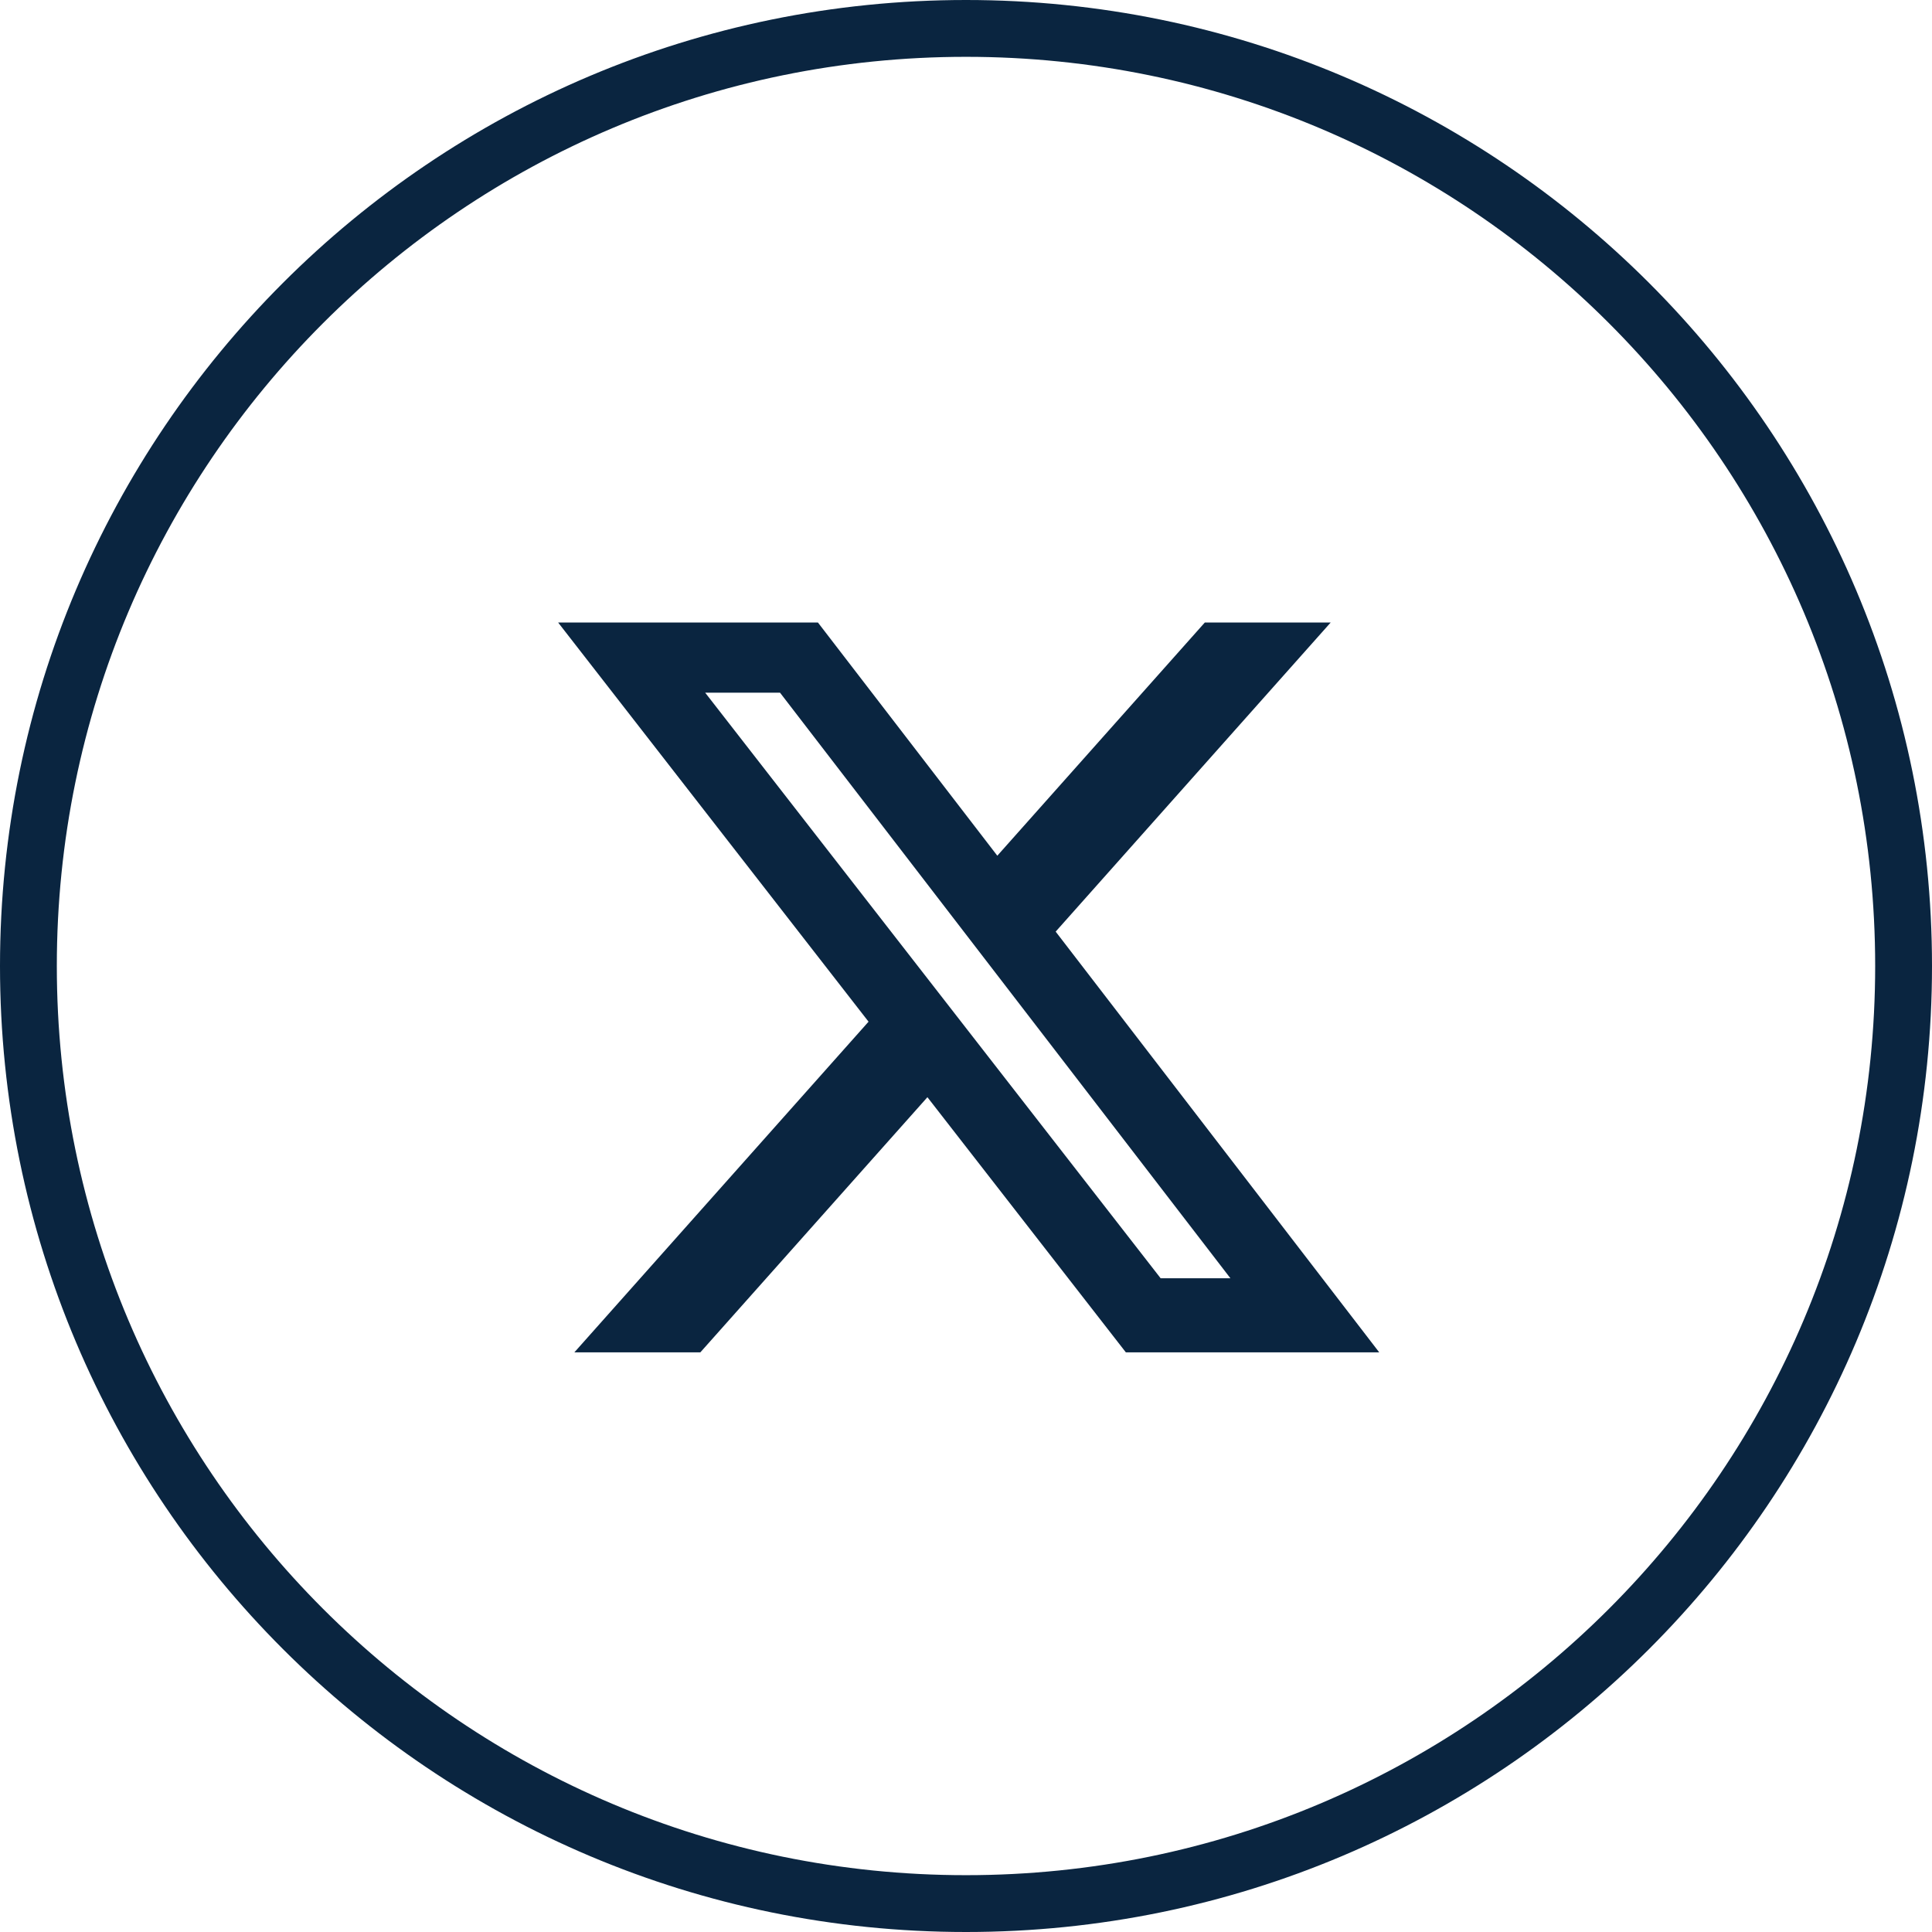
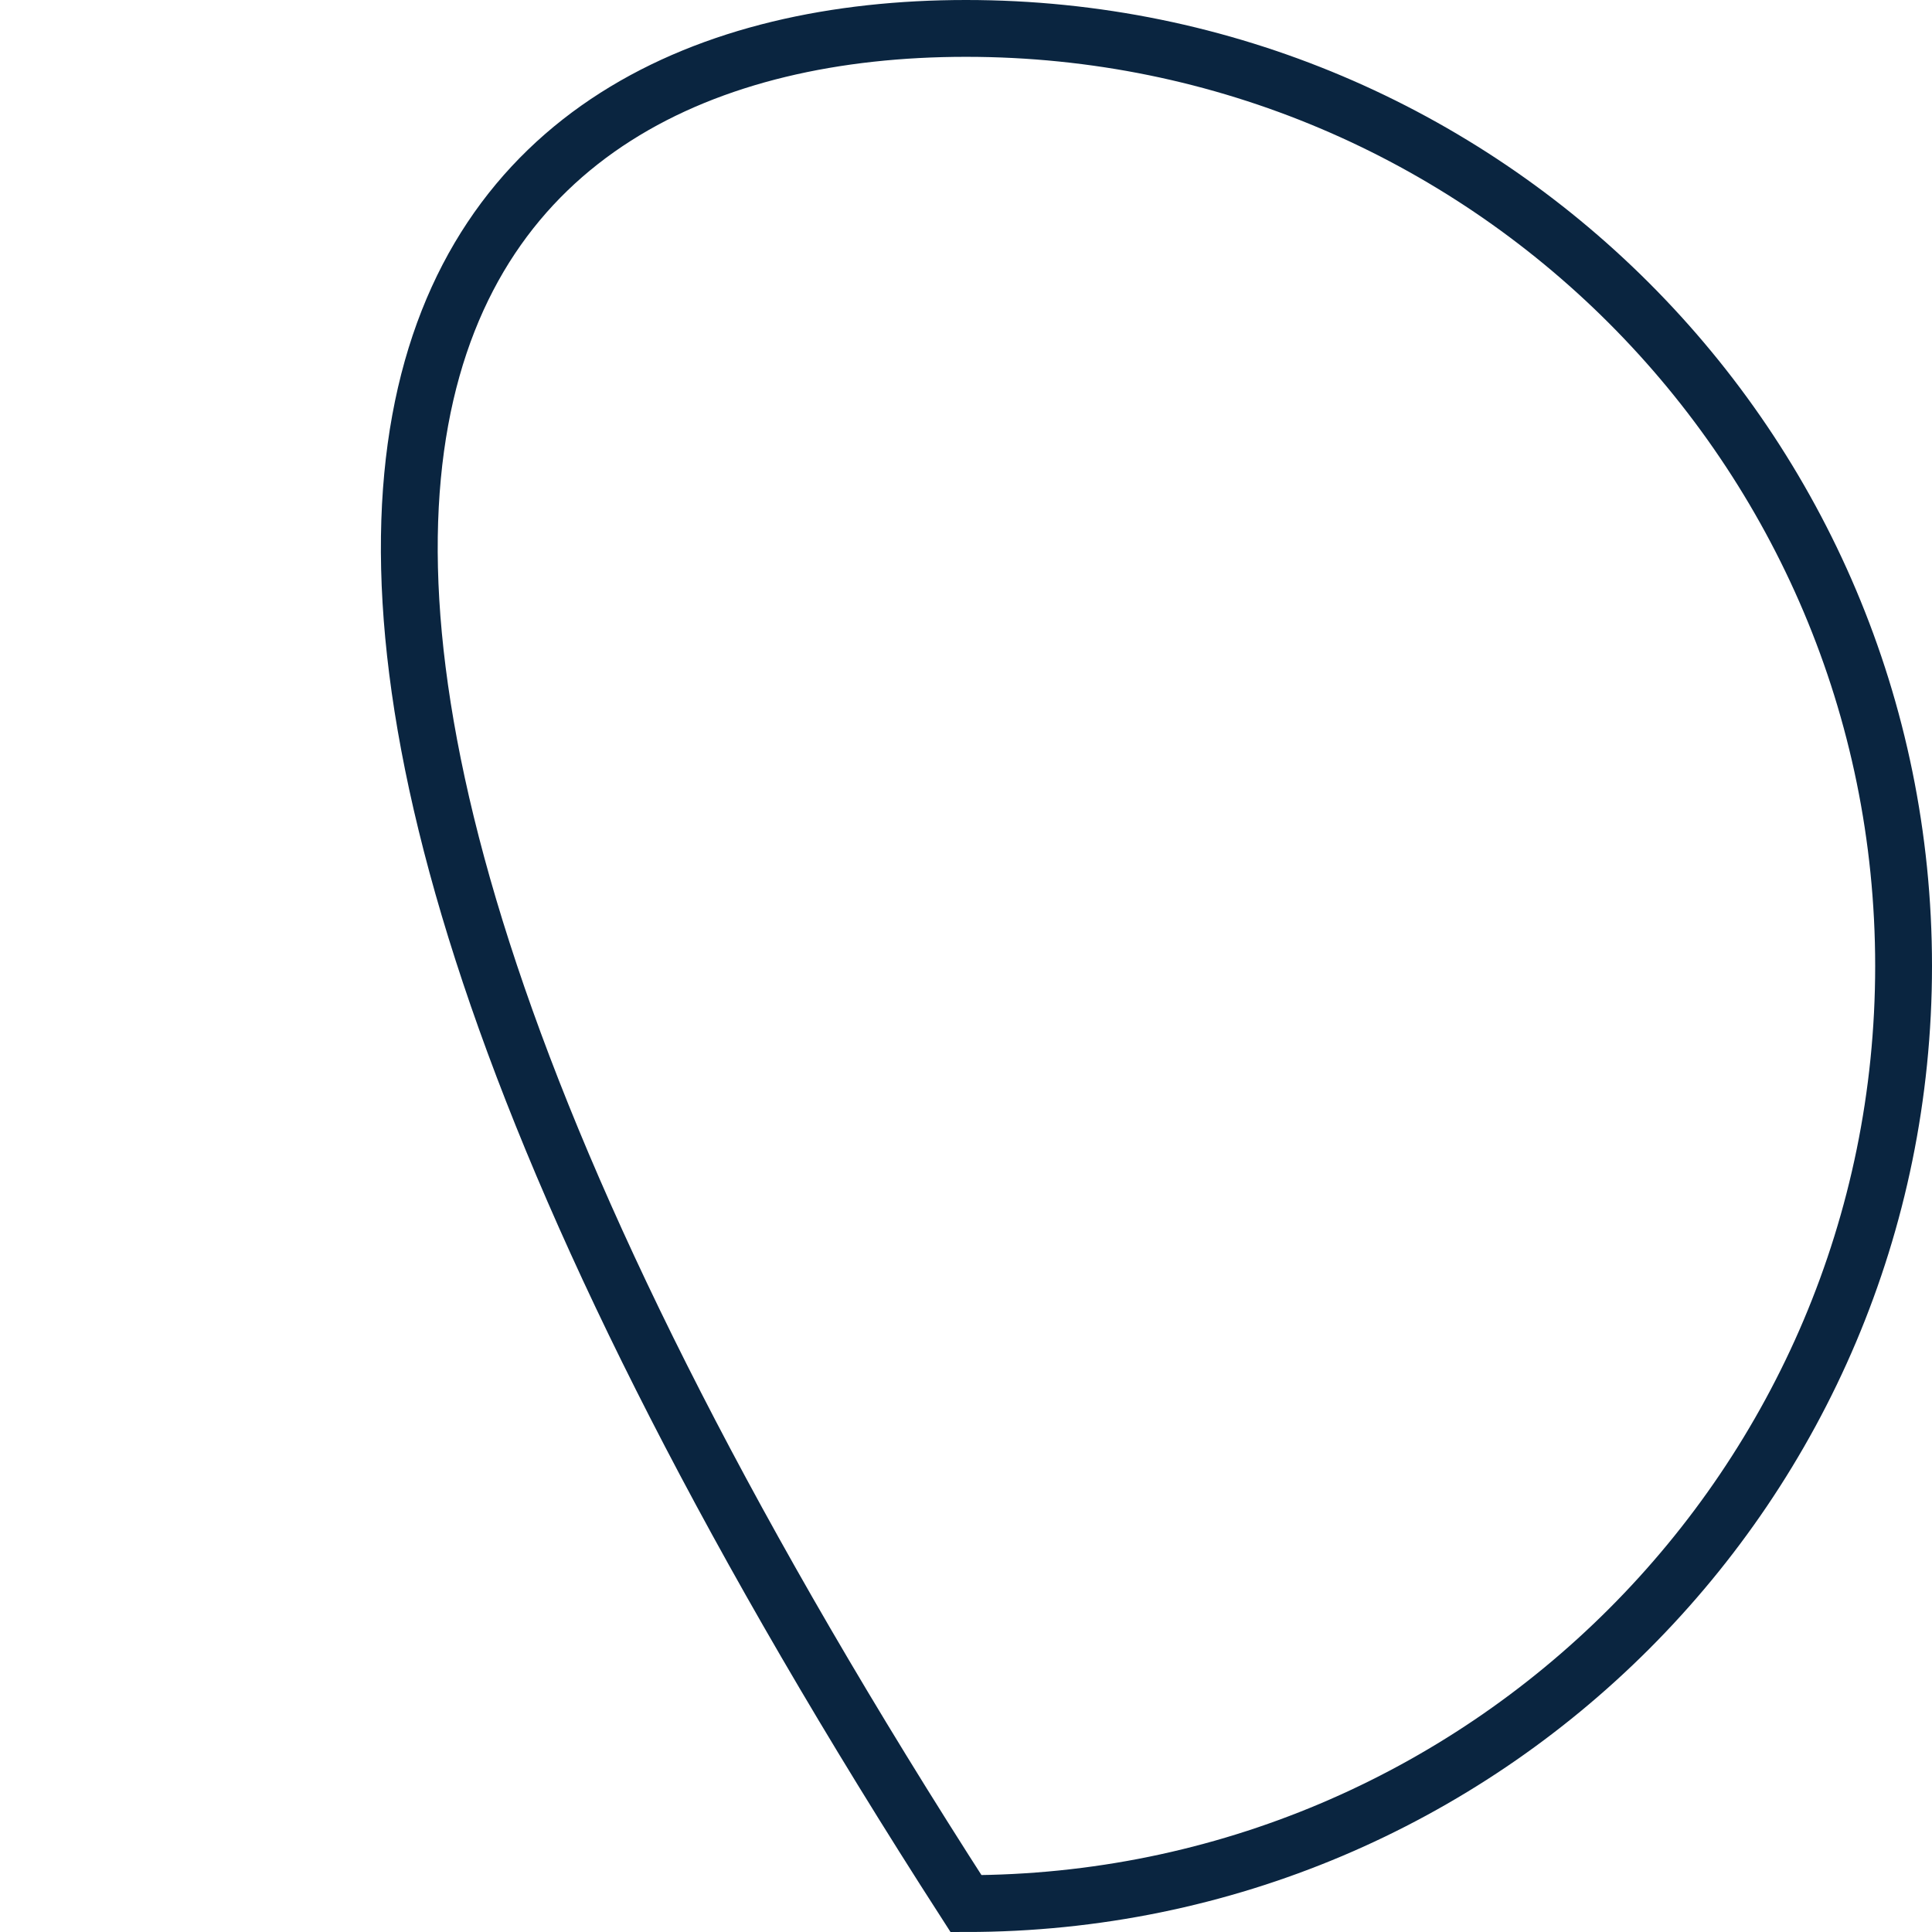
<svg xmlns="http://www.w3.org/2000/svg" width="34" height="34" viewBox="0 0 34 34" fill="none">
-   <path d="M17 0.5C26.113 0.5 33.5 7.887 33.5 17C33.5 26.113 26.113 33.5 17 33.5C7.887 33.5 0.5 26.113 0.5 17C0.5 7.887 7.887 0.5 17 0.5Z" stroke="#0A2540" />
-   <path d="M21.203 10.955H23.418L18.578 16.395L24.272 23.799H19.813L16.321 19.309L12.325 23.799H10.108L15.285 17.98L9.822 10.955H14.394L17.551 15.059L21.203 10.955ZM20.425 22.495H21.653L13.727 12.19H12.41L20.425 22.495Z" fill="#0A2540" />
+   <path d="M17 0.5C26.113 0.5 33.5 7.887 33.5 17C33.5 26.113 26.113 33.5 17 33.5C0.5 7.887 7.887 0.5 17 0.5Z" stroke="#0A2540" />
</svg>